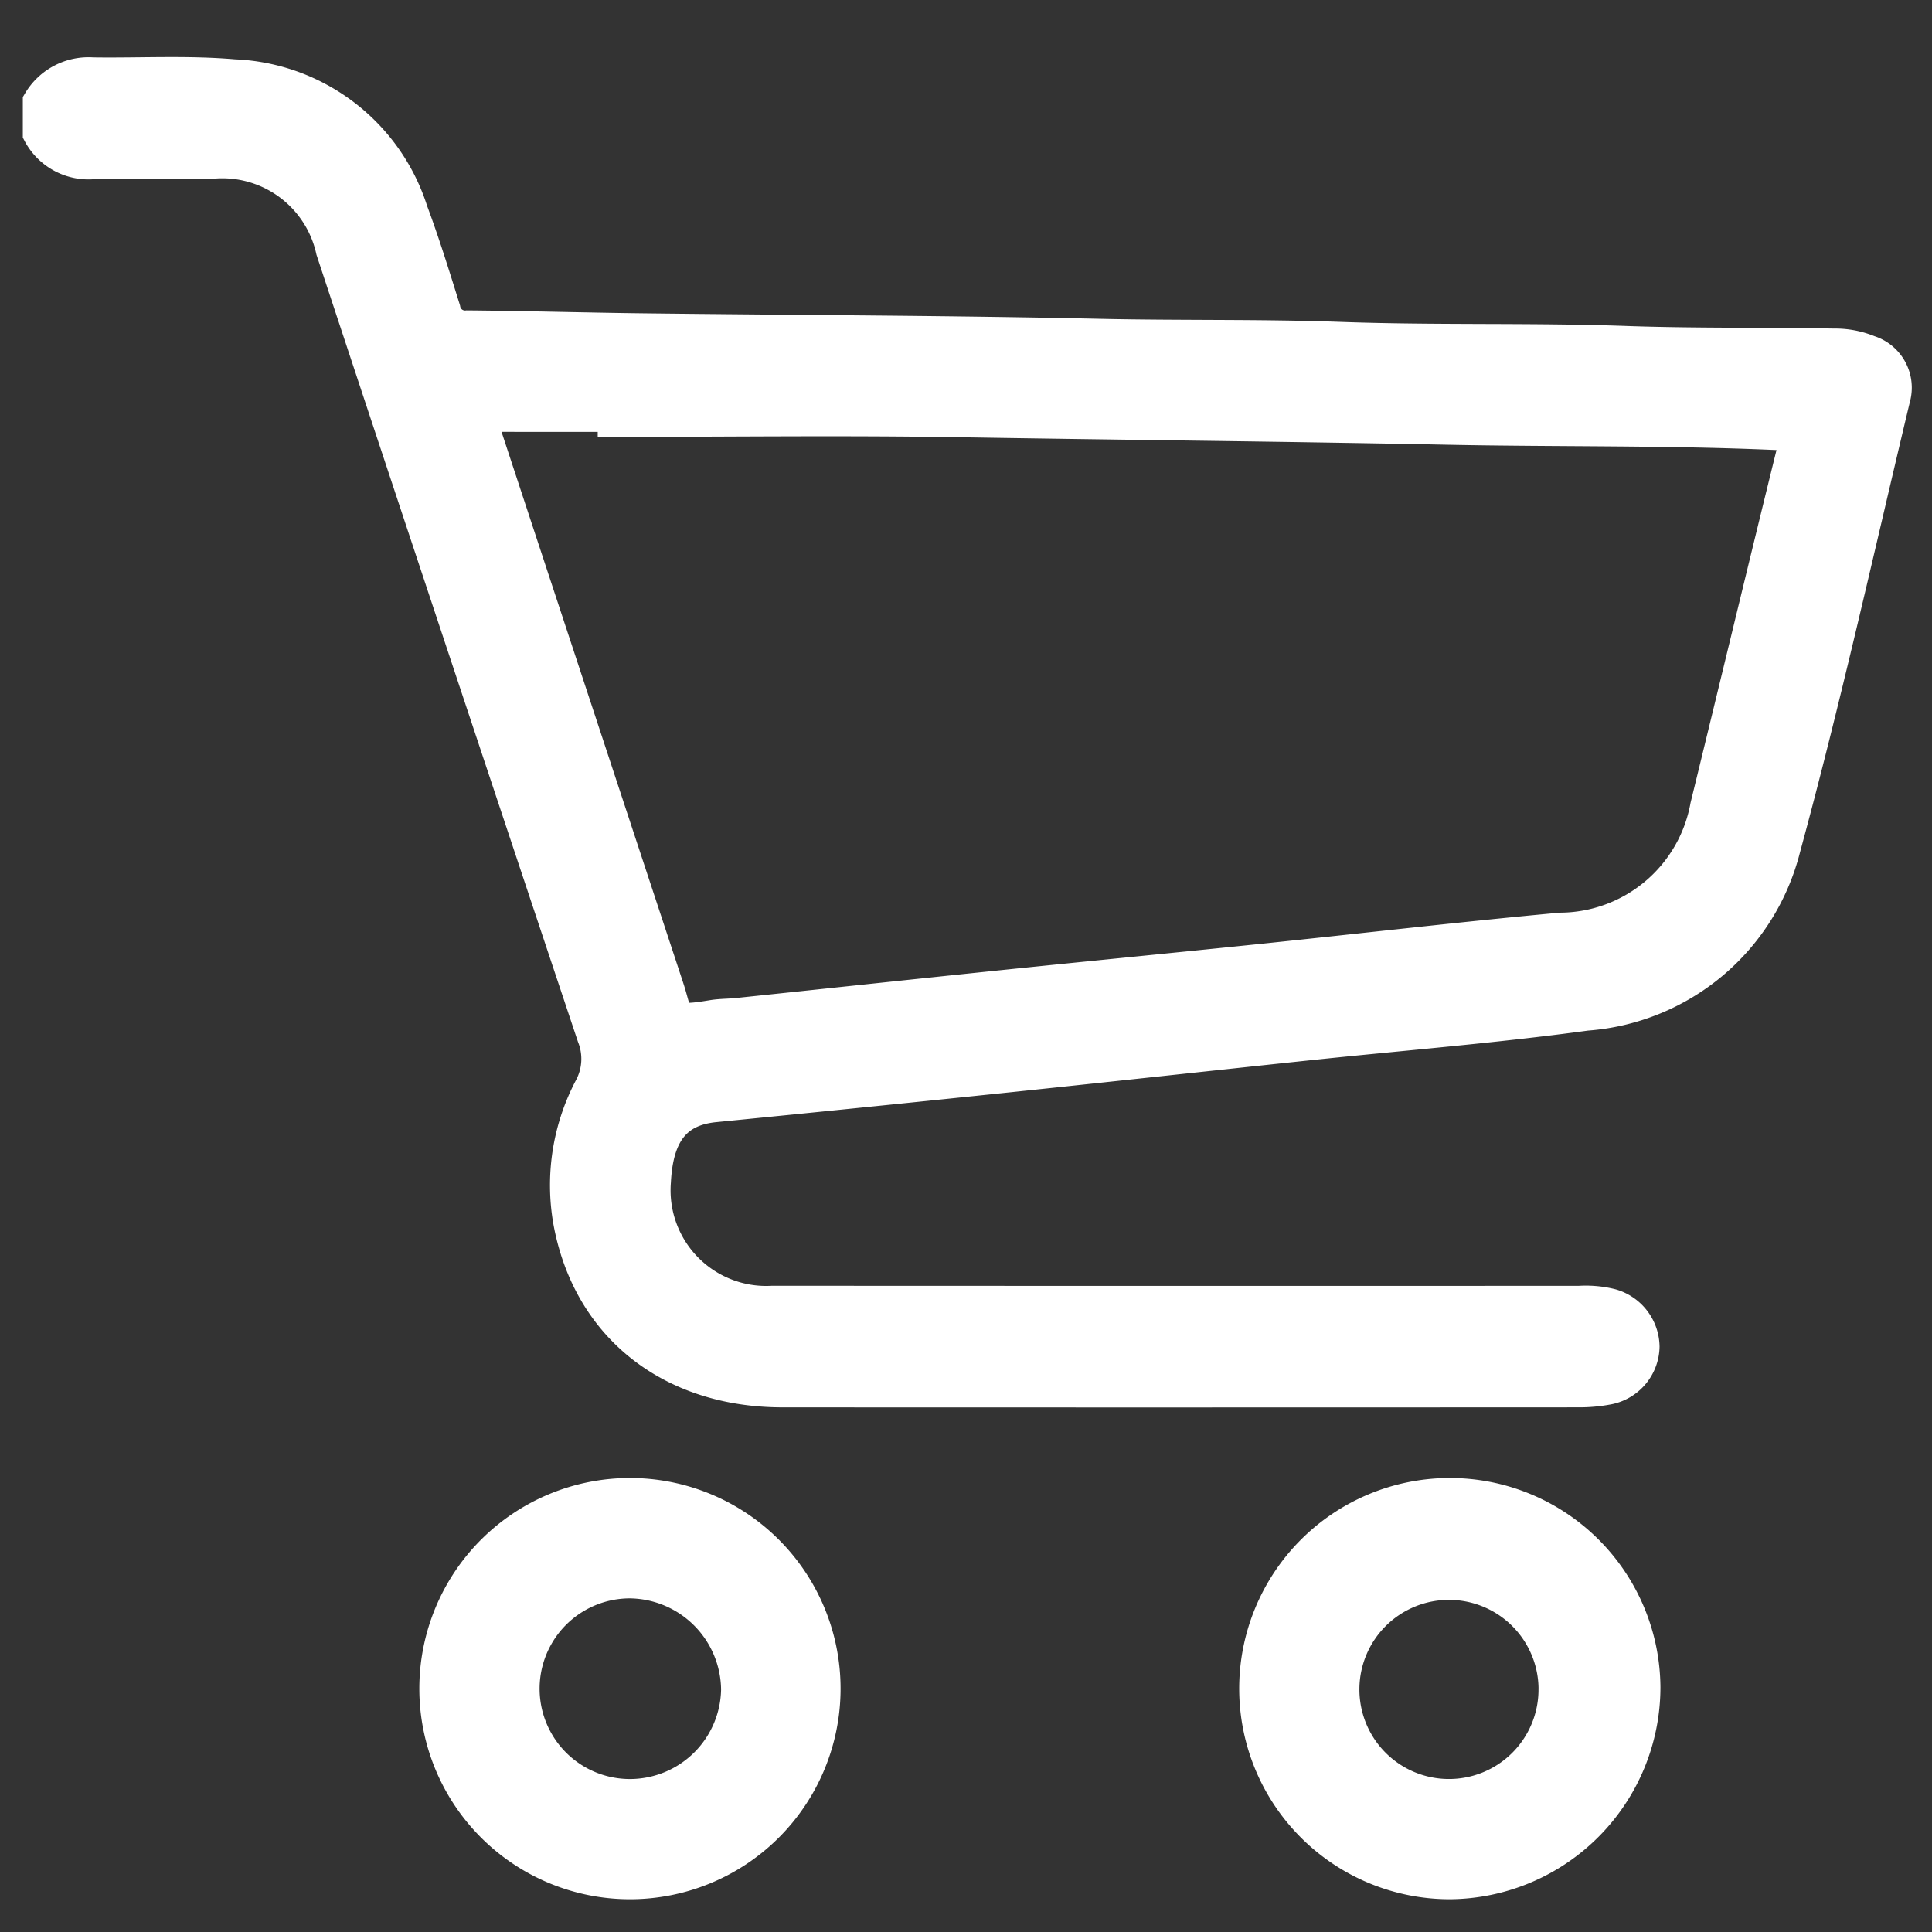
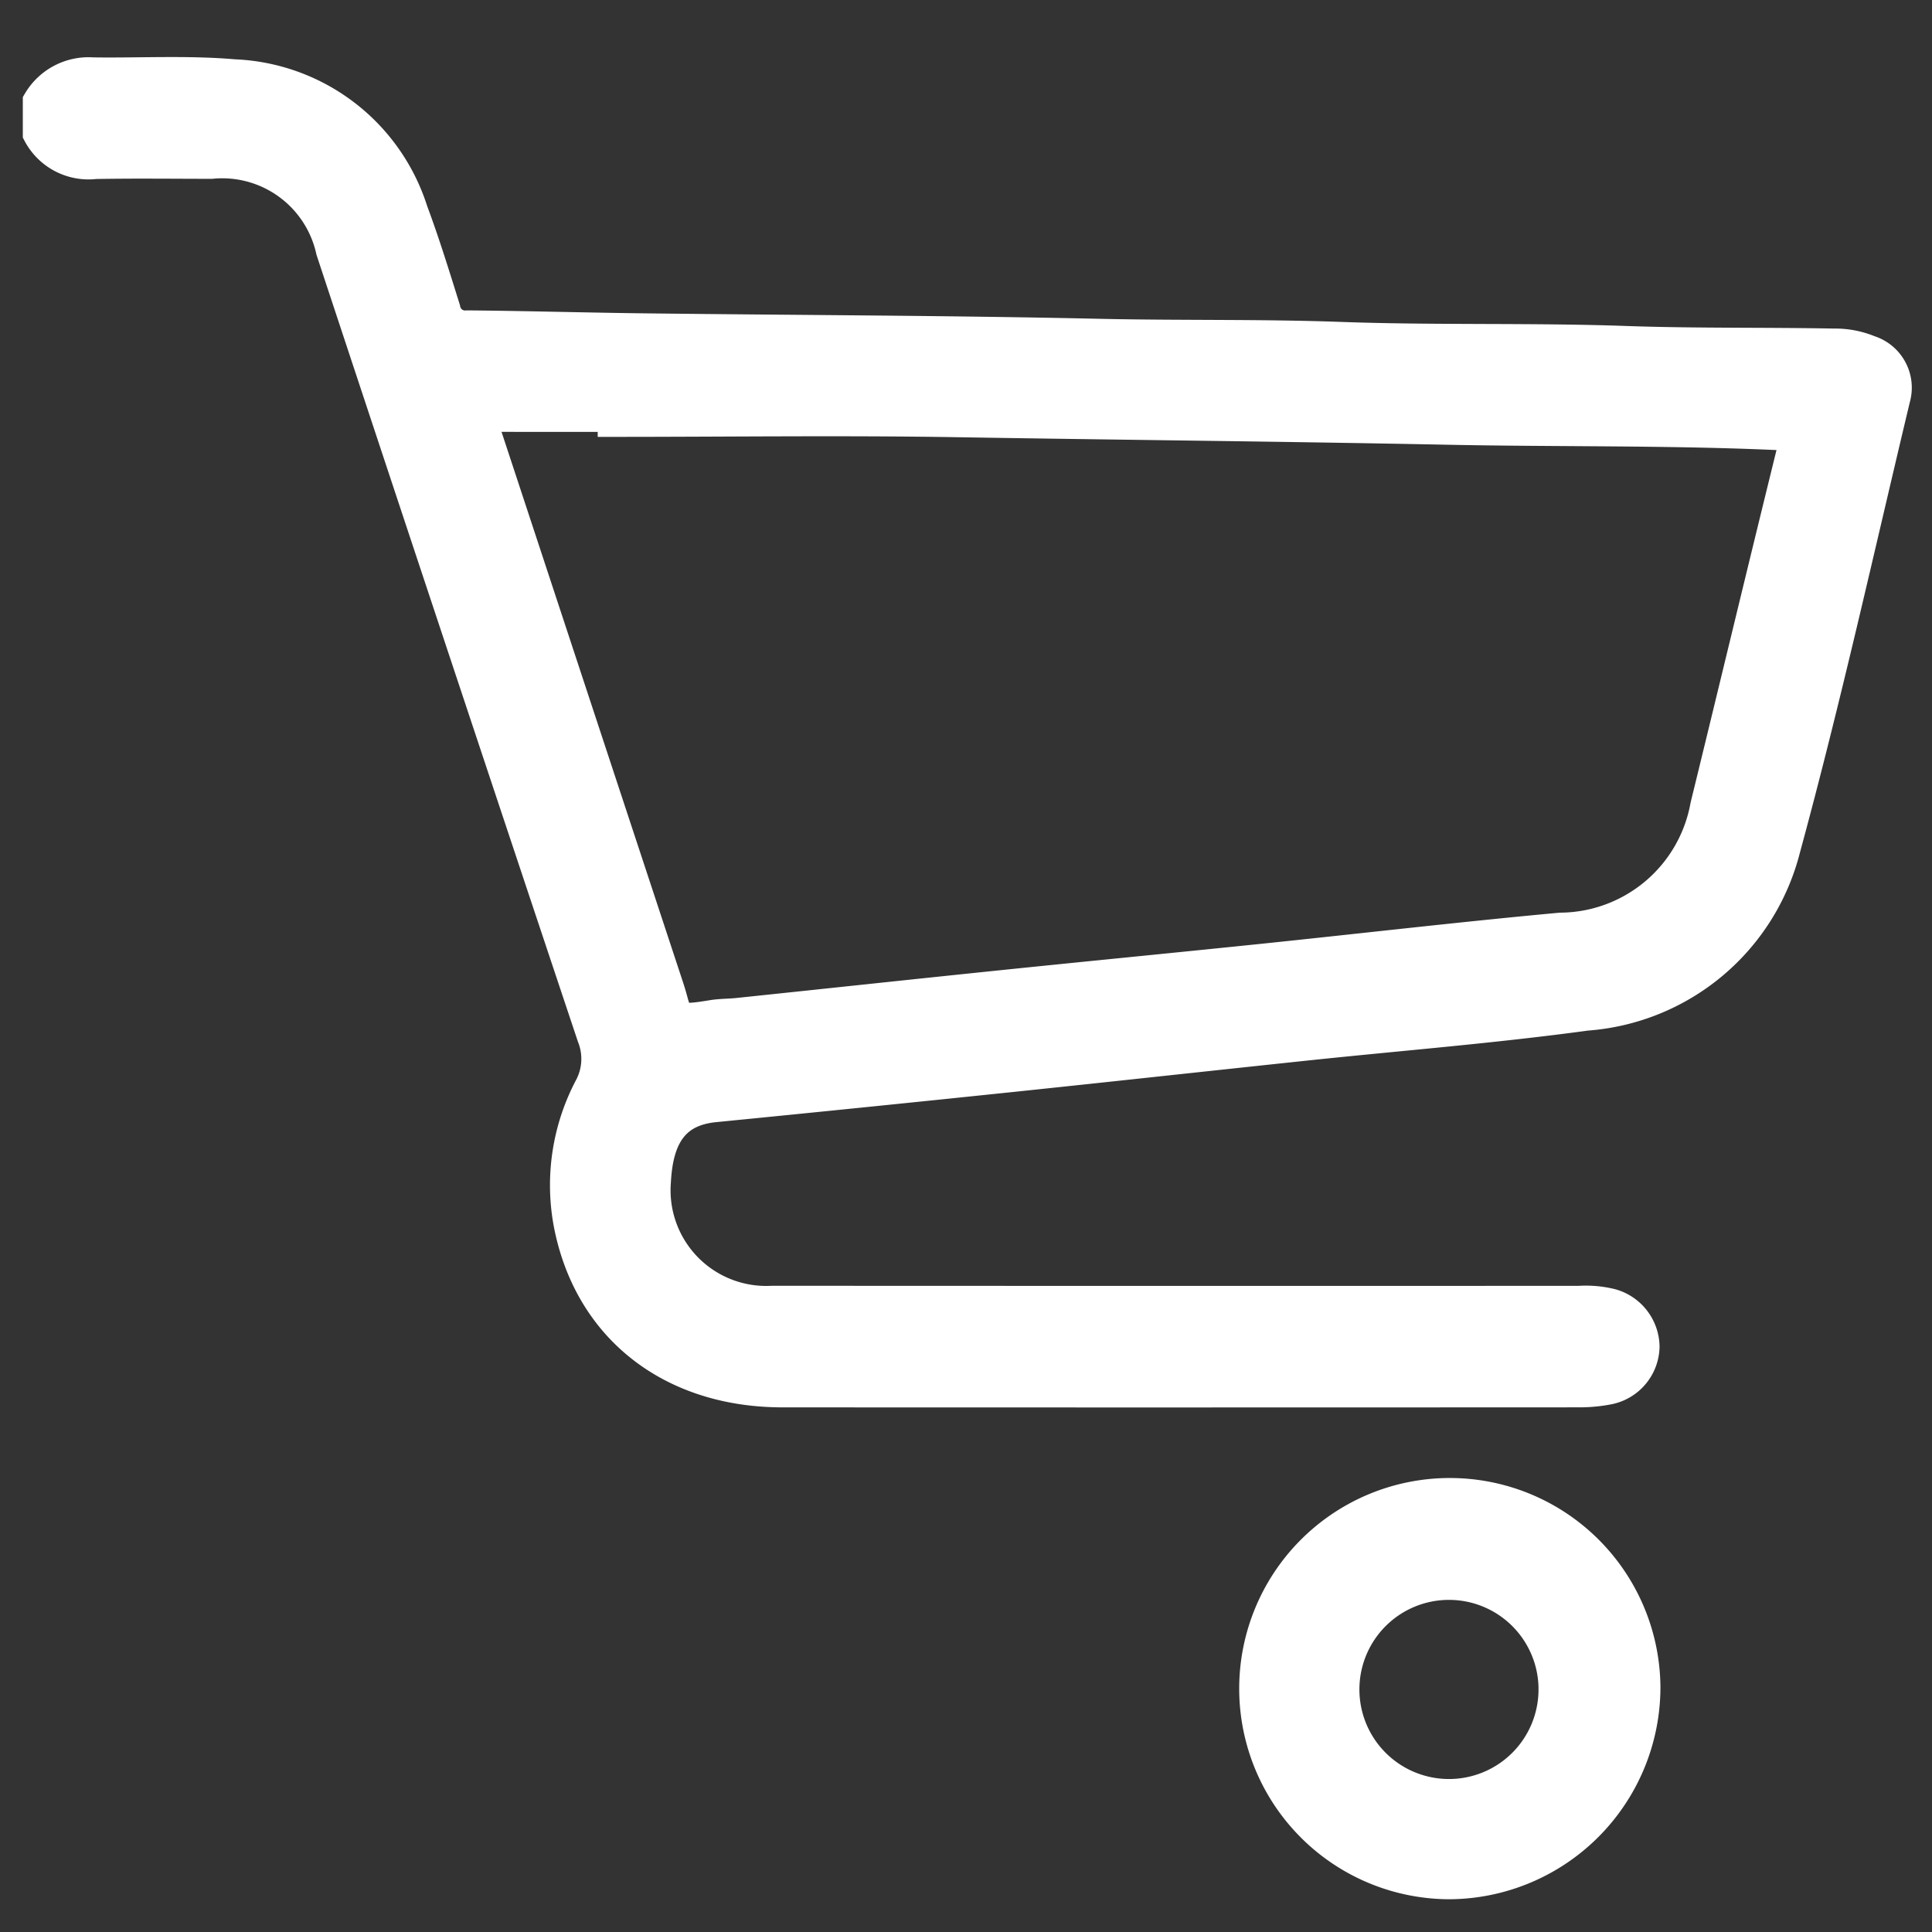
<svg xmlns="http://www.w3.org/2000/svg" id="Layer_1" data-name="Layer 1" viewBox="0 0 64 64">
  <rect x="0" y="0" width="64" height="64" fill="#333333" stroke="none" />
  <defs fill="#000000">
    <style>.cls-1{fill:#ffffff;stroke:#ffffff;}.cls-1,.cls-2{stroke-miterlimit:10;}.cls-2{fill:#ffffff;stroke:#ffffff;}</style>
  </defs>
  <title>buying</title>
  <path class="cls-1" d="M1.256,3.353a1.948,1.948,0,0,1,1.819-.952c1.56.022,3.122-.071,4.681.063a6.489,6.489,0,0,1,5.921,4.523c.399,1.068.734,2.16,1.075,3.248a.663.663,0,0,0,.725.547c1.961.017,3.922.075,5.883.098,5.024.06,10.05.07,15.073.181,2.662.059,5.325.007,7.986.103,3.142.113,6.287.024,9.427.134,2.302.081,4.604.043,6.905.086a2.967,2.967,0,0,1,1.171.222,1.296,1.296,0,0,1,.859,1.592c-1.19,4.981-2.296,9.985-3.641,14.923a7.353,7.353,0,0,1-6.587,5.521c-3.089.421-6.201.666-9.303.994-3.241.343-6.48.699-9.721,1.038q-4.921.514-9.846,1c-1.261.123-1.876.87-1.958,2.465A3.668,3.668,0,0,0,25.585,43.093q13.365.007,26.729.002a3.53,3.53,0,0,1,1.071.097,1.499,1.499,0,0,1,1.09,1.418,1.479,1.479,0,0,1-1.173,1.415,5.097,5.097,0,0,1-1.013.095q-13.184.007-26.369.001c-3.729-.004-6.449-2.162-7.092-5.635A6.959,6.959,0,0,1,19.53,36a1.987,1.987,0,0,0,.087-1.656q-4.346-13.011-8.65-26.036A3.69,3.69,0,0,0,7,5.424c-1.281-.001-2.563-.017-3.844.006A1.895,1.895,0,0,1,1.256,4.434ZM20.3,13.972l-0-.165q-1.802,0-3.603-.001c-.772-.001-.775-.002-.536.723q2.996,9.093,5.996,18.185c.331,1.0.093,1.134,1.44.912.275-.045.559-.039.837-.068,2.883-.302,5.764-.612,8.648-.91,2.903-.3,5.808-.582,8.711-.882,3.301-.342,6.597-.728,9.901-1.033A4.913,4.913,0,0,0,56.491,26.698c.951-3.886,1.883-7.776,2.841-11.66.12-.485.013-.608-.491-.63-3.62-.16-7.244-.102-10.865-.175-5.422-.109-10.846-.16-16.269-.25C27.906,13.921,24.103,13.972,20.3,13.972Z" fill="#000000" />
  <path class="cls-2" d="M48.035,62.415a6.477,6.477,0,1,1,6.469-6.522A6.53,6.53,0,0,1,48.035,62.415Zm3.431-6.422a3.467,3.467,0,1,0-3.5,3.439A3.466,3.466,0,0,0,51.465,55.993Z" fill="#000000" />
-   <path class="cls-2" d="M20.858,62.415a6.477,6.477,0,0,1,.02-12.954,6.477,6.477,0,1,1-.02,12.954Zm.017-2.982a3.523,3.523,0,0,0,3.512-3.464,3.56,3.56,0,0,0-3.527-3.521,3.492,3.492,0,0,0,.015,6.985Z" fill="#000000" />
</svg>